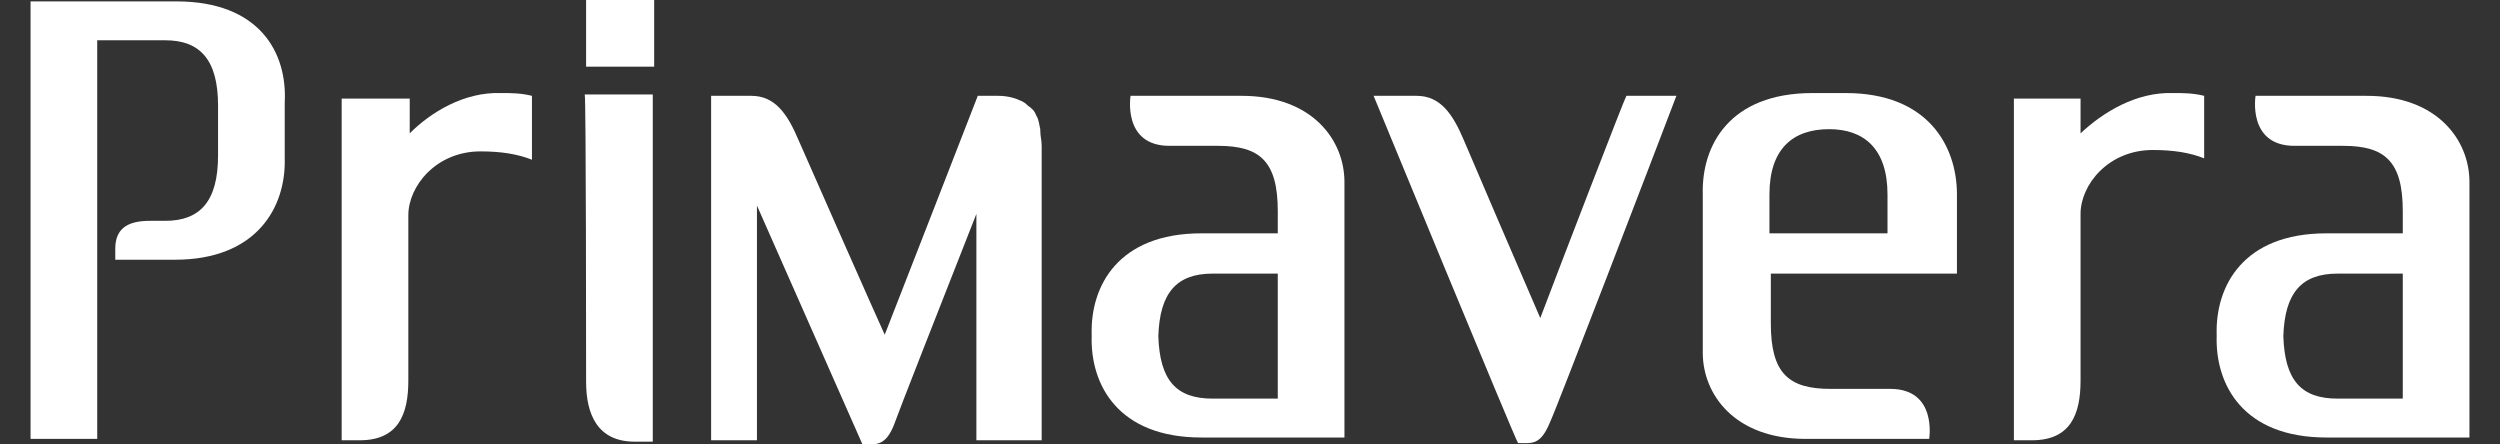
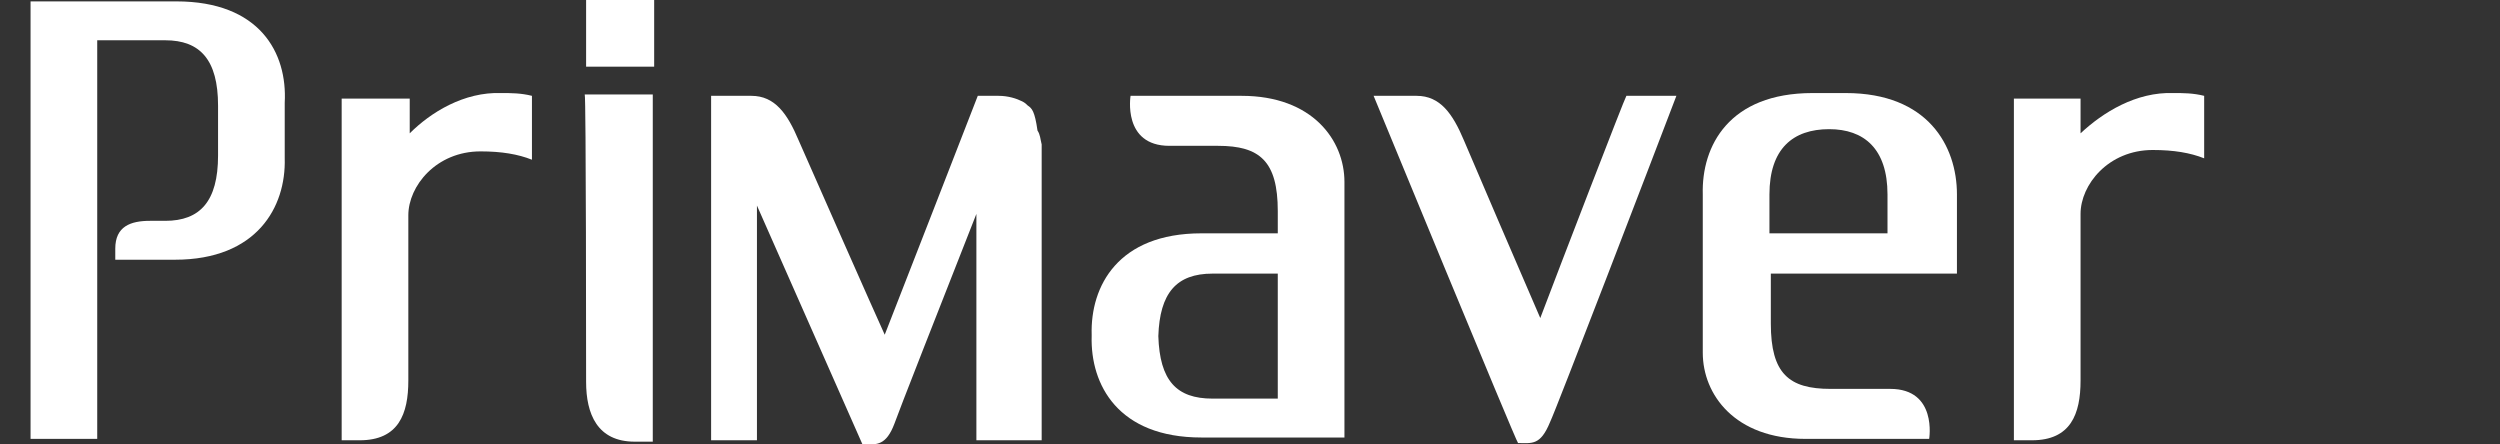
<svg xmlns="http://www.w3.org/2000/svg" version="1.1" id="Layer_1" x="0px" y="0px" viewBox="0 0 180 32" style="enable-background:new 0 0 180 32;" xml:space="preserve">
  <rect x="0" y="0" width="180" height="32" fill="#333333" stroke="none" />
  <style type="text/css">
	.st0{fill:#FFFFFF;}
</style>
  <g>
    <path class="st0" d="M110.9,22.9c-1.3-3-5-11.6-5.5-12.8c-0.8-1.9-1.7-3.2-3.4-3.2h-3.1c0,0,10.3,25,10.4,25c1,0,1.6,0.2,2.3-1.5   c0.4-0.8,7.5-19.3,9.1-23.5h-3.6C117,7,112.3,19.2,110.9,22.9" />
    <path class="st0" d="M42.2,27.5c0,2.3,0.8,4.3,3.5,4.3H47V6.8h-4.9C42.2,6.8,42.2,26.6,42.2,27.5" />
    <rect x="42.2" class="st0" width="4.9" height="4.8" />
    <path class="st0" d="M132.9,6.7h-2.4c-6,0-8,3.8-7.9,7.3v11.4c0,3,2.3,6.2,7.4,6.2l8.9,0c0,0,0.6-3.6-2.8-3.6h-4.3   c-3,0-4.3-1.1-4.3-4.7l0-3.6l13.4,0V14C140.9,10.5,138.8,6.7,132.9,6.7 M136,16.8h-8.6V14c0-3.3,1.7-4.7,4.3-4.7   c2.5,0,4.2,1.4,4.2,4.7V16.8z" />
    <path class="st0" d="M29.5,9.6V7.1h-4.9v24.6h1.3c2.8,0,3.5-1.9,3.5-4.3V15.5c0-2.1,2-4.6,5.2-4.6c1.5,0,2.7,0.2,3.7,0.6V6.9   c-0.8-0.2-1.5-0.2-2.2-0.2C33.4,6.6,31,8.1,29.5,9.6" />
    <path class="st0" d="M149.8,9.6V7.1H145v24.6h1.3c2.8,0,3.5-1.9,3.5-4.3v-12c0-2.1,2-4.6,5.2-4.6c1.5,0,2.7,0.2,3.7,0.6V6.9   c-0.8-0.2-1.5-0.2-2.2-0.2C153.8,6.6,151.4,8.1,149.8,9.6" />
-     <path class="st0" d="M75,10.5c0-0.4-0.1-0.7-0.1-1.1c0,0,0,0,0-0.1c-0.1-0.4-0.1-0.7-0.3-1c0,0,0,0,0,0C74.5,8,74.3,7.8,74,7.6   c0,0,0,0,0,0c-0.1-0.1-0.2-0.2-0.4-0.3c-0.4-0.2-1-0.4-1.7-0.4c0,0,0,0-0.1,0h-1.4c0,0-6.3,16.2-6.7,17.2c-0.6-1.3-5.5-12.4-6.2-14   c-0.8-1.9-1.7-3.2-3.4-3.2h-2.9v0v24.8h2.9h0.4V14.8c0.8,1.8,7.6,17.2,7.6,17.2h0c0,0,0.1,0,0.2,0h0c0.8,0,1.5,0.1,2.1-1.5   c0.2-0.6,3.3-8.5,5.9-15.1v16.3H75V11.1c0-0.2,0-0.4,0-0.5V10.5z" />
+     <path class="st0" d="M75,10.5c0,0,0,0,0-0.1c-0.1-0.4-0.1-0.7-0.3-1c0,0,0,0,0,0C74.5,8,74.3,7.8,74,7.6   c0,0,0,0,0,0c-0.1-0.1-0.2-0.2-0.4-0.3c-0.4-0.2-1-0.4-1.7-0.4c0,0,0,0-0.1,0h-1.4c0,0-6.3,16.2-6.7,17.2c-0.6-1.3-5.5-12.4-6.2-14   c-0.8-1.9-1.7-3.2-3.4-3.2h-2.9v0v24.8h2.9h0.4V14.8c0.8,1.8,7.6,17.2,7.6,17.2h0c0,0,0.1,0,0.2,0h0c0.8,0,1.5,0.1,2.1-1.5   c0.2-0.6,3.3-8.5,5.9-15.1v16.3H75V11.1c0-0.2,0-0.4,0-0.5V10.5z" />
    <path class="st0" d="M89.4,6.9l-8,0c0,0-0.6,3.6,2.8,3.6h3.5c3,0,4.3,1.1,4.3,4.7v1.6h-5.5c-6,0-8,3.8-7.9,7.3v0.1   c-0.1,3.5,1.9,7.3,7.9,7.3h10.3v-7l0,0l0-11.4C96.8,10.1,94.5,6.9,89.4,6.9 M92,22.8L92,22.8v5.9h-4.7c-2.6,0-3.8-1.3-3.9-4.5   c0.1-3.1,1.3-4.5,3.9-4.5H92V22.8z" />
-     <path class="st0" d="M170.4,6.9l-8,0c0,0-0.6,3.6,2.8,3.6h3.5c3,0,4.3,1.1,4.3,4.7v1.6h-5.5c-6,0-8,3.8-7.9,7.3v0.1   c-0.1,3.5,1.9,7.3,7.9,7.3h10.3v-7l0,0V13.1C177.8,10.1,175.5,6.9,170.4,6.9 M173,22.8L173,22.8v5.9h-4.7c-2.6,0-3.8-1.3-3.9-4.5   c0.1-3.1,1.3-4.5,3.9-4.5h4.7V22.8z" />
    <path class="st0" d="M12.7,0.1H7.1H2.2c0,0,0,30.7,0,31.5l4.8,0V2.9c1.6,0,4.8,0,4.9,0c2.5,0,3.8,1.4,3.8,4.7v3.6   c0,3.3-1.3,4.7-3.8,4.7h-1.1c-1.4,0-2.5,0.4-2.5,2v0.8h4.3c5.9,0,8-3.8,7.9-7.3v-4C20.7,3.8,18.7,0.1,12.7,0.1" />
  </g>
</svg>